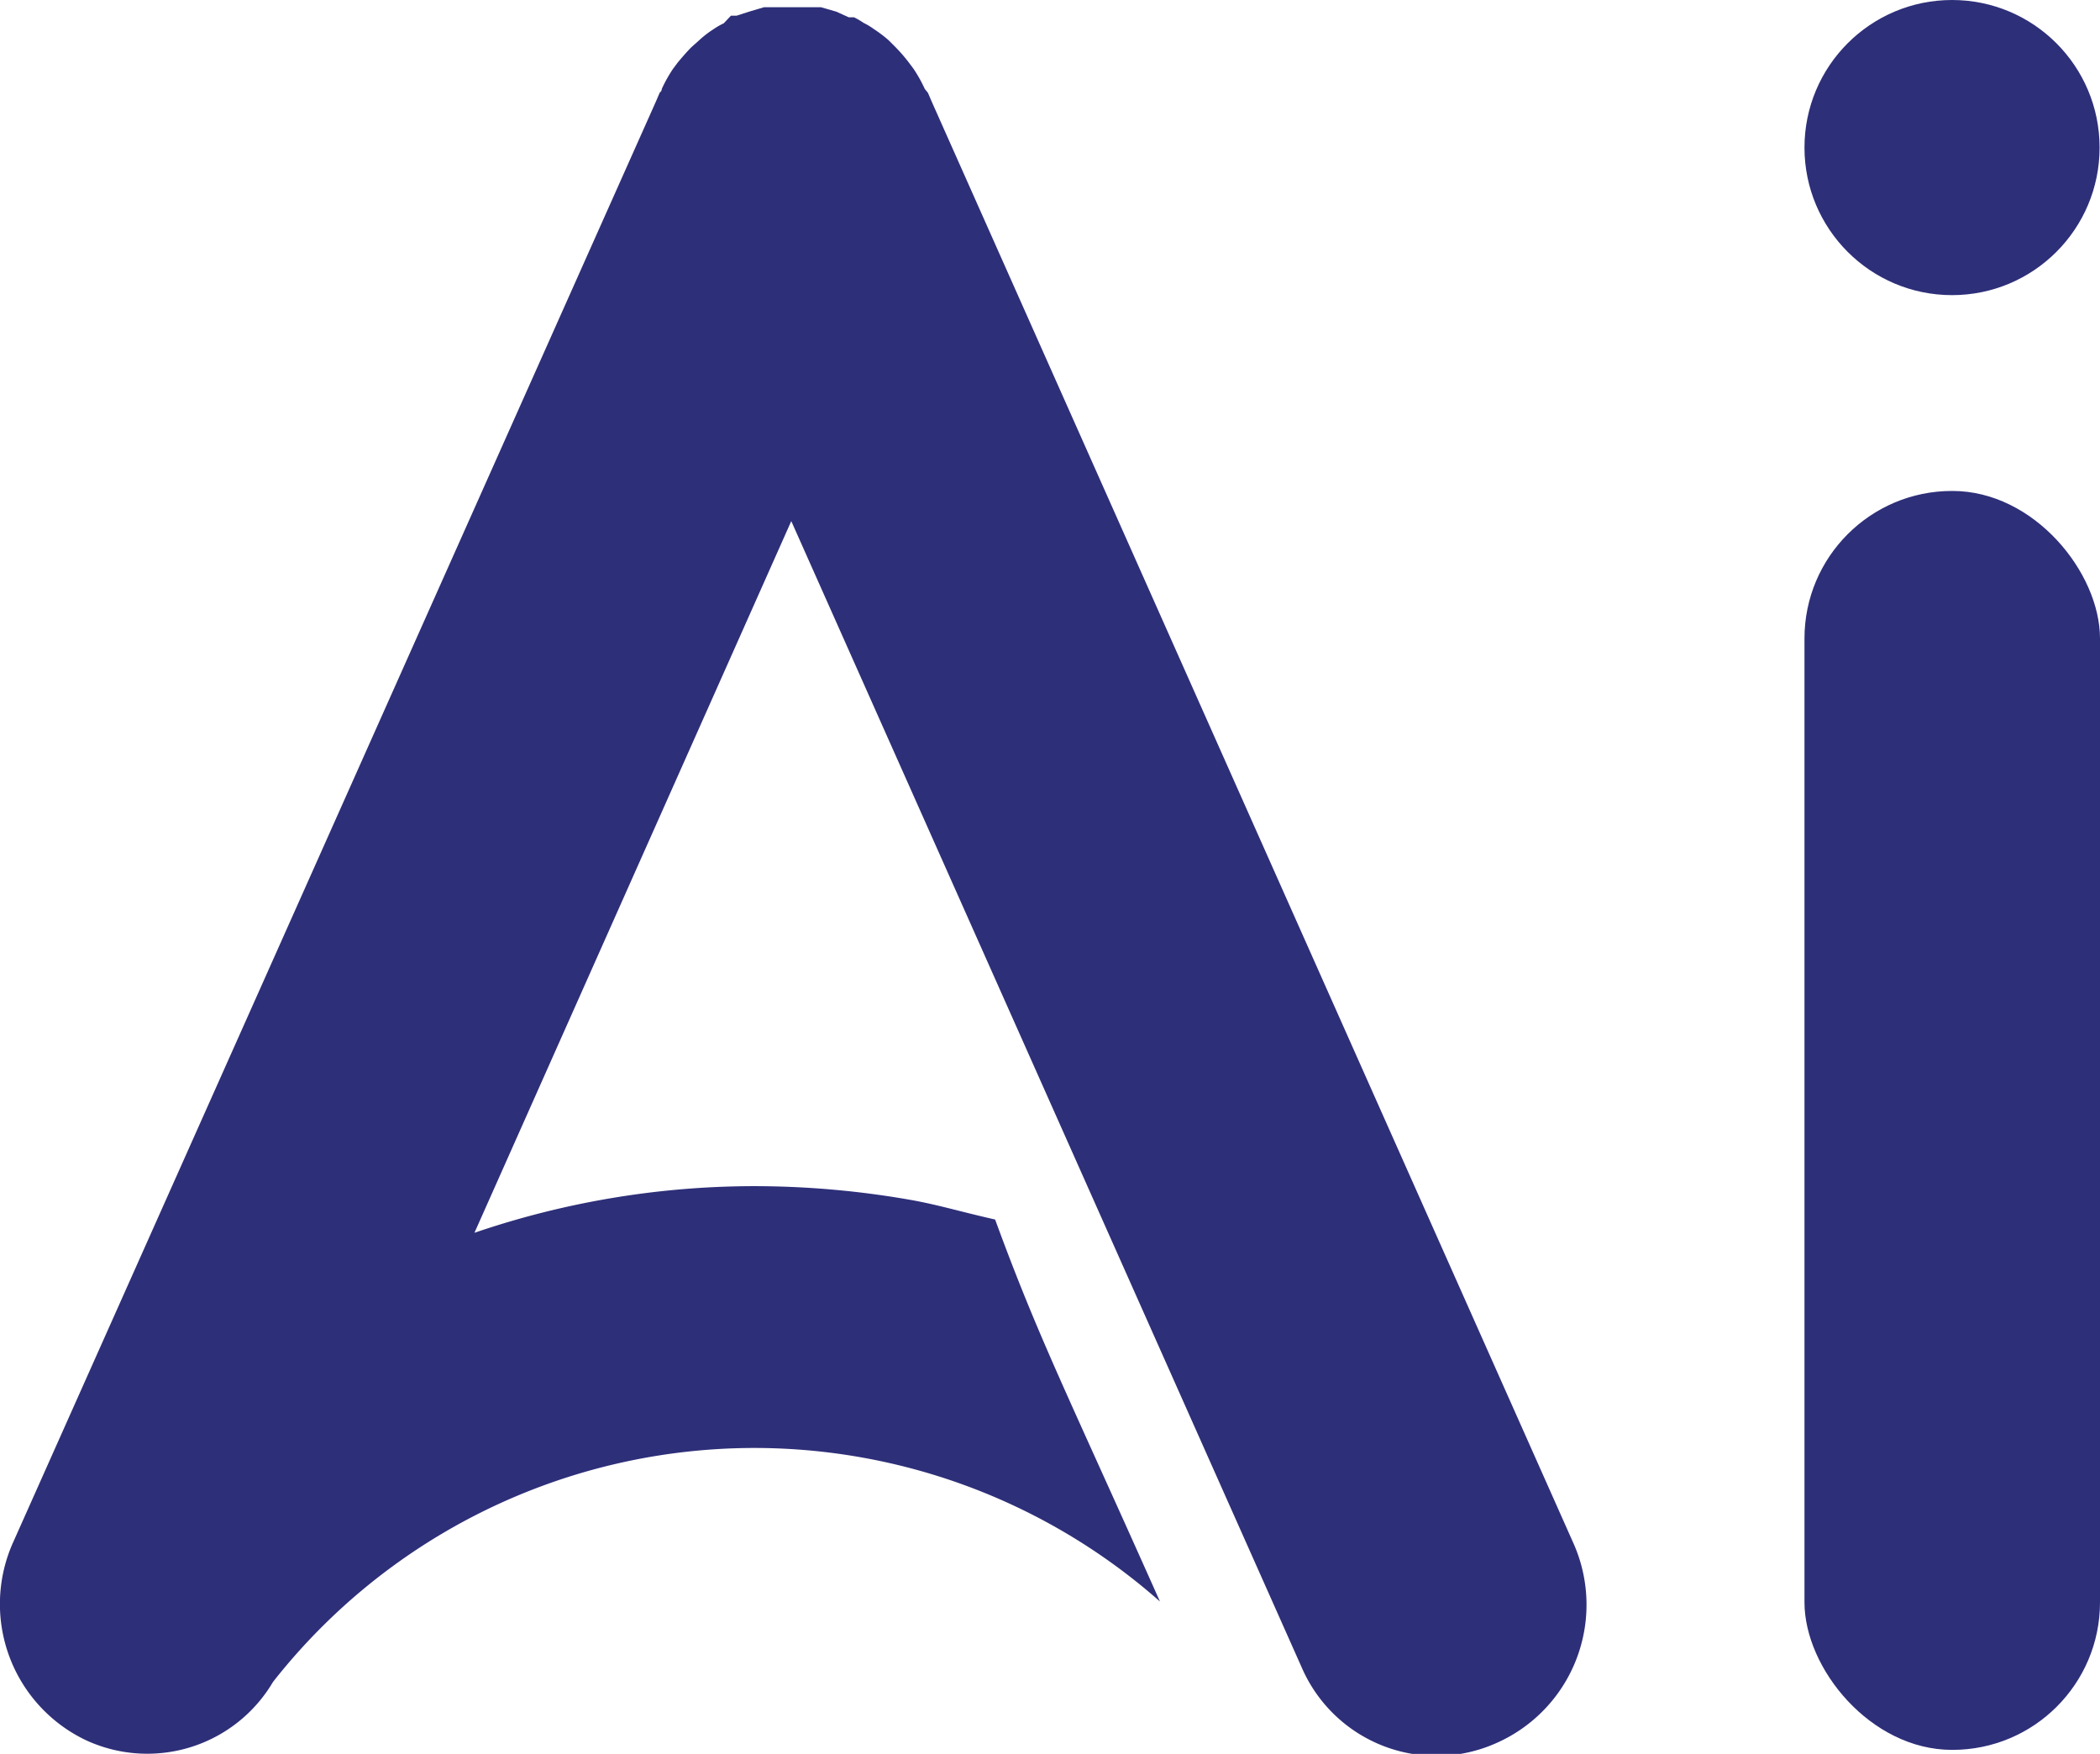
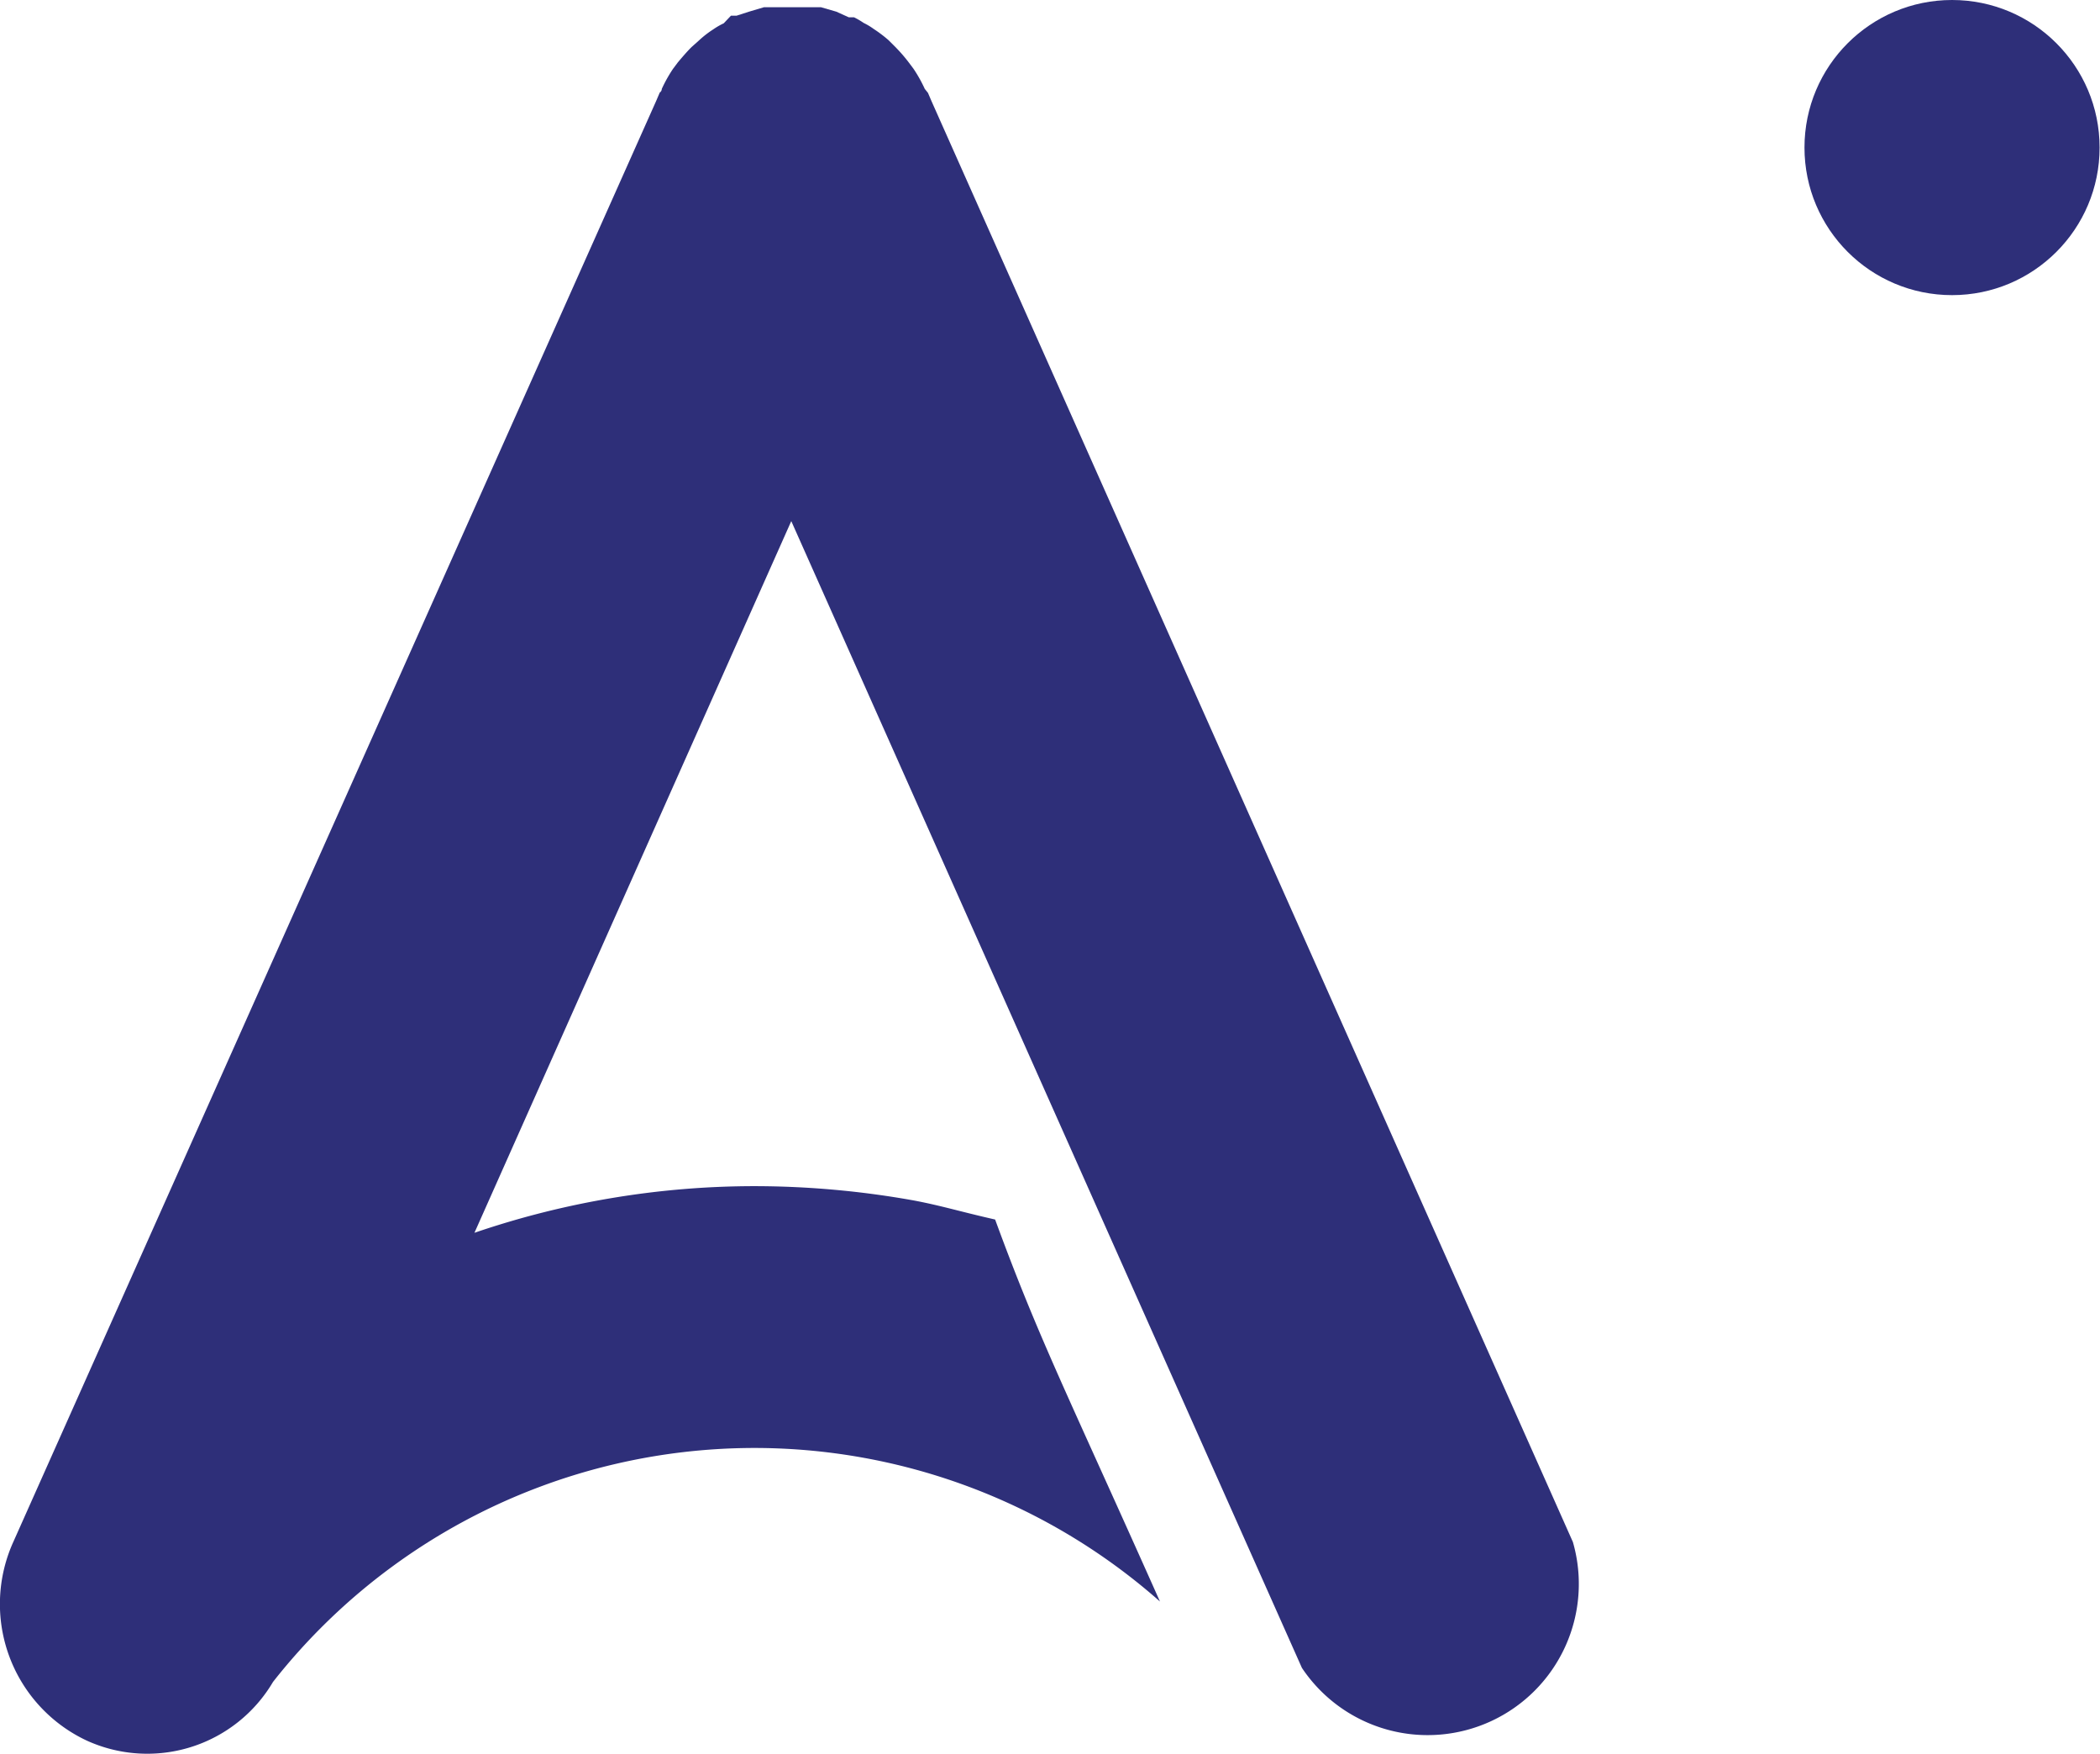
<svg xmlns="http://www.w3.org/2000/svg" viewBox="0 0 52.23 43.62">
  <defs>
    <style>.cls-1{fill:#2e2f79;}</style>
  </defs>
  <g id="Layer_2" data-name="Layer 2">
    <g id="Layer_1-2" data-name="Layer 1">
-       <rect class="cls-1" x="44.88" y="12.21" width="7.35" height="31.31" rx="3.67" />
      <circle class="cls-1" cx="48.55" cy="3.67" r="3.67" />
-       <path class="cls-1" d="M39.12,38.35,23.17,2.52h0l-.09-.21L23,2.21a3.53,3.53,0,0,0-.28-.5l-.12-.16a3.9,3.9,0,0,0-.33-.38L22.1,1a3.27,3.27,0,0,0-.37-.28,1.65,1.65,0,0,0-.25-.15,1.88,1.88,0,0,0-.24-.14l-.13,0L20.8.29,20.42.18l-.33,0-.37,0-.36,0L19,.18l-.37.11-.31.1-.14,0L18,.58a1.74,1.74,0,0,0-.26.15,2.48,2.48,0,0,0-.36.28l-.18.16c-.12.12-.23.25-.34.38l-.12.16a3.53,3.53,0,0,0-.28.5s0,.06-.05.09l-.09.21h0L.33,38.35a3.75,3.75,0,0,0,1.83,4.94,3.63,3.63,0,0,0,4.63-1.46,15.23,15.23,0,0,1,22.06-2c-2.3-5.16-3-6.5-4.1-9.5-.88-.2-1.32-.34-2-.47a22.52,22.52,0,0,0-4-.36,21.56,21.56,0,0,0-6.95,1.16l7.88-17.7,12.7,28.52a3.65,3.65,0,0,0,4.86,1.86h0A3.76,3.76,0,0,0,39.12,38.35Z" />
+       <path class="cls-1" d="M39.12,38.35,23.17,2.52h0l-.09-.21L23,2.21a3.53,3.53,0,0,0-.28-.5l-.12-.16a3.9,3.9,0,0,0-.33-.38L22.1,1a3.27,3.27,0,0,0-.37-.28,1.65,1.65,0,0,0-.25-.15,1.88,1.88,0,0,0-.24-.14l-.13,0L20.8.29,20.42.18l-.33,0-.37,0-.36,0L19,.18l-.37.11-.31.1-.14,0L18,.58a1.74,1.74,0,0,0-.26.15,2.48,2.48,0,0,0-.36.28l-.18.16c-.12.12-.23.25-.34.38l-.12.16a3.53,3.53,0,0,0-.28.5s0,.06-.05.09l-.09.21h0L.33,38.35a3.75,3.75,0,0,0,1.83,4.94,3.63,3.63,0,0,0,4.63-1.46,15.23,15.23,0,0,1,22.06-2c-2.3-5.16-3-6.5-4.1-9.5-.88-.2-1.32-.34-2-.47a22.52,22.52,0,0,0-4-.36,21.56,21.56,0,0,0-6.95,1.16l7.88-17.7,12.7,28.52h0A3.76,3.76,0,0,0,39.12,38.35Z" />
    </g>
  </g>
</svg>